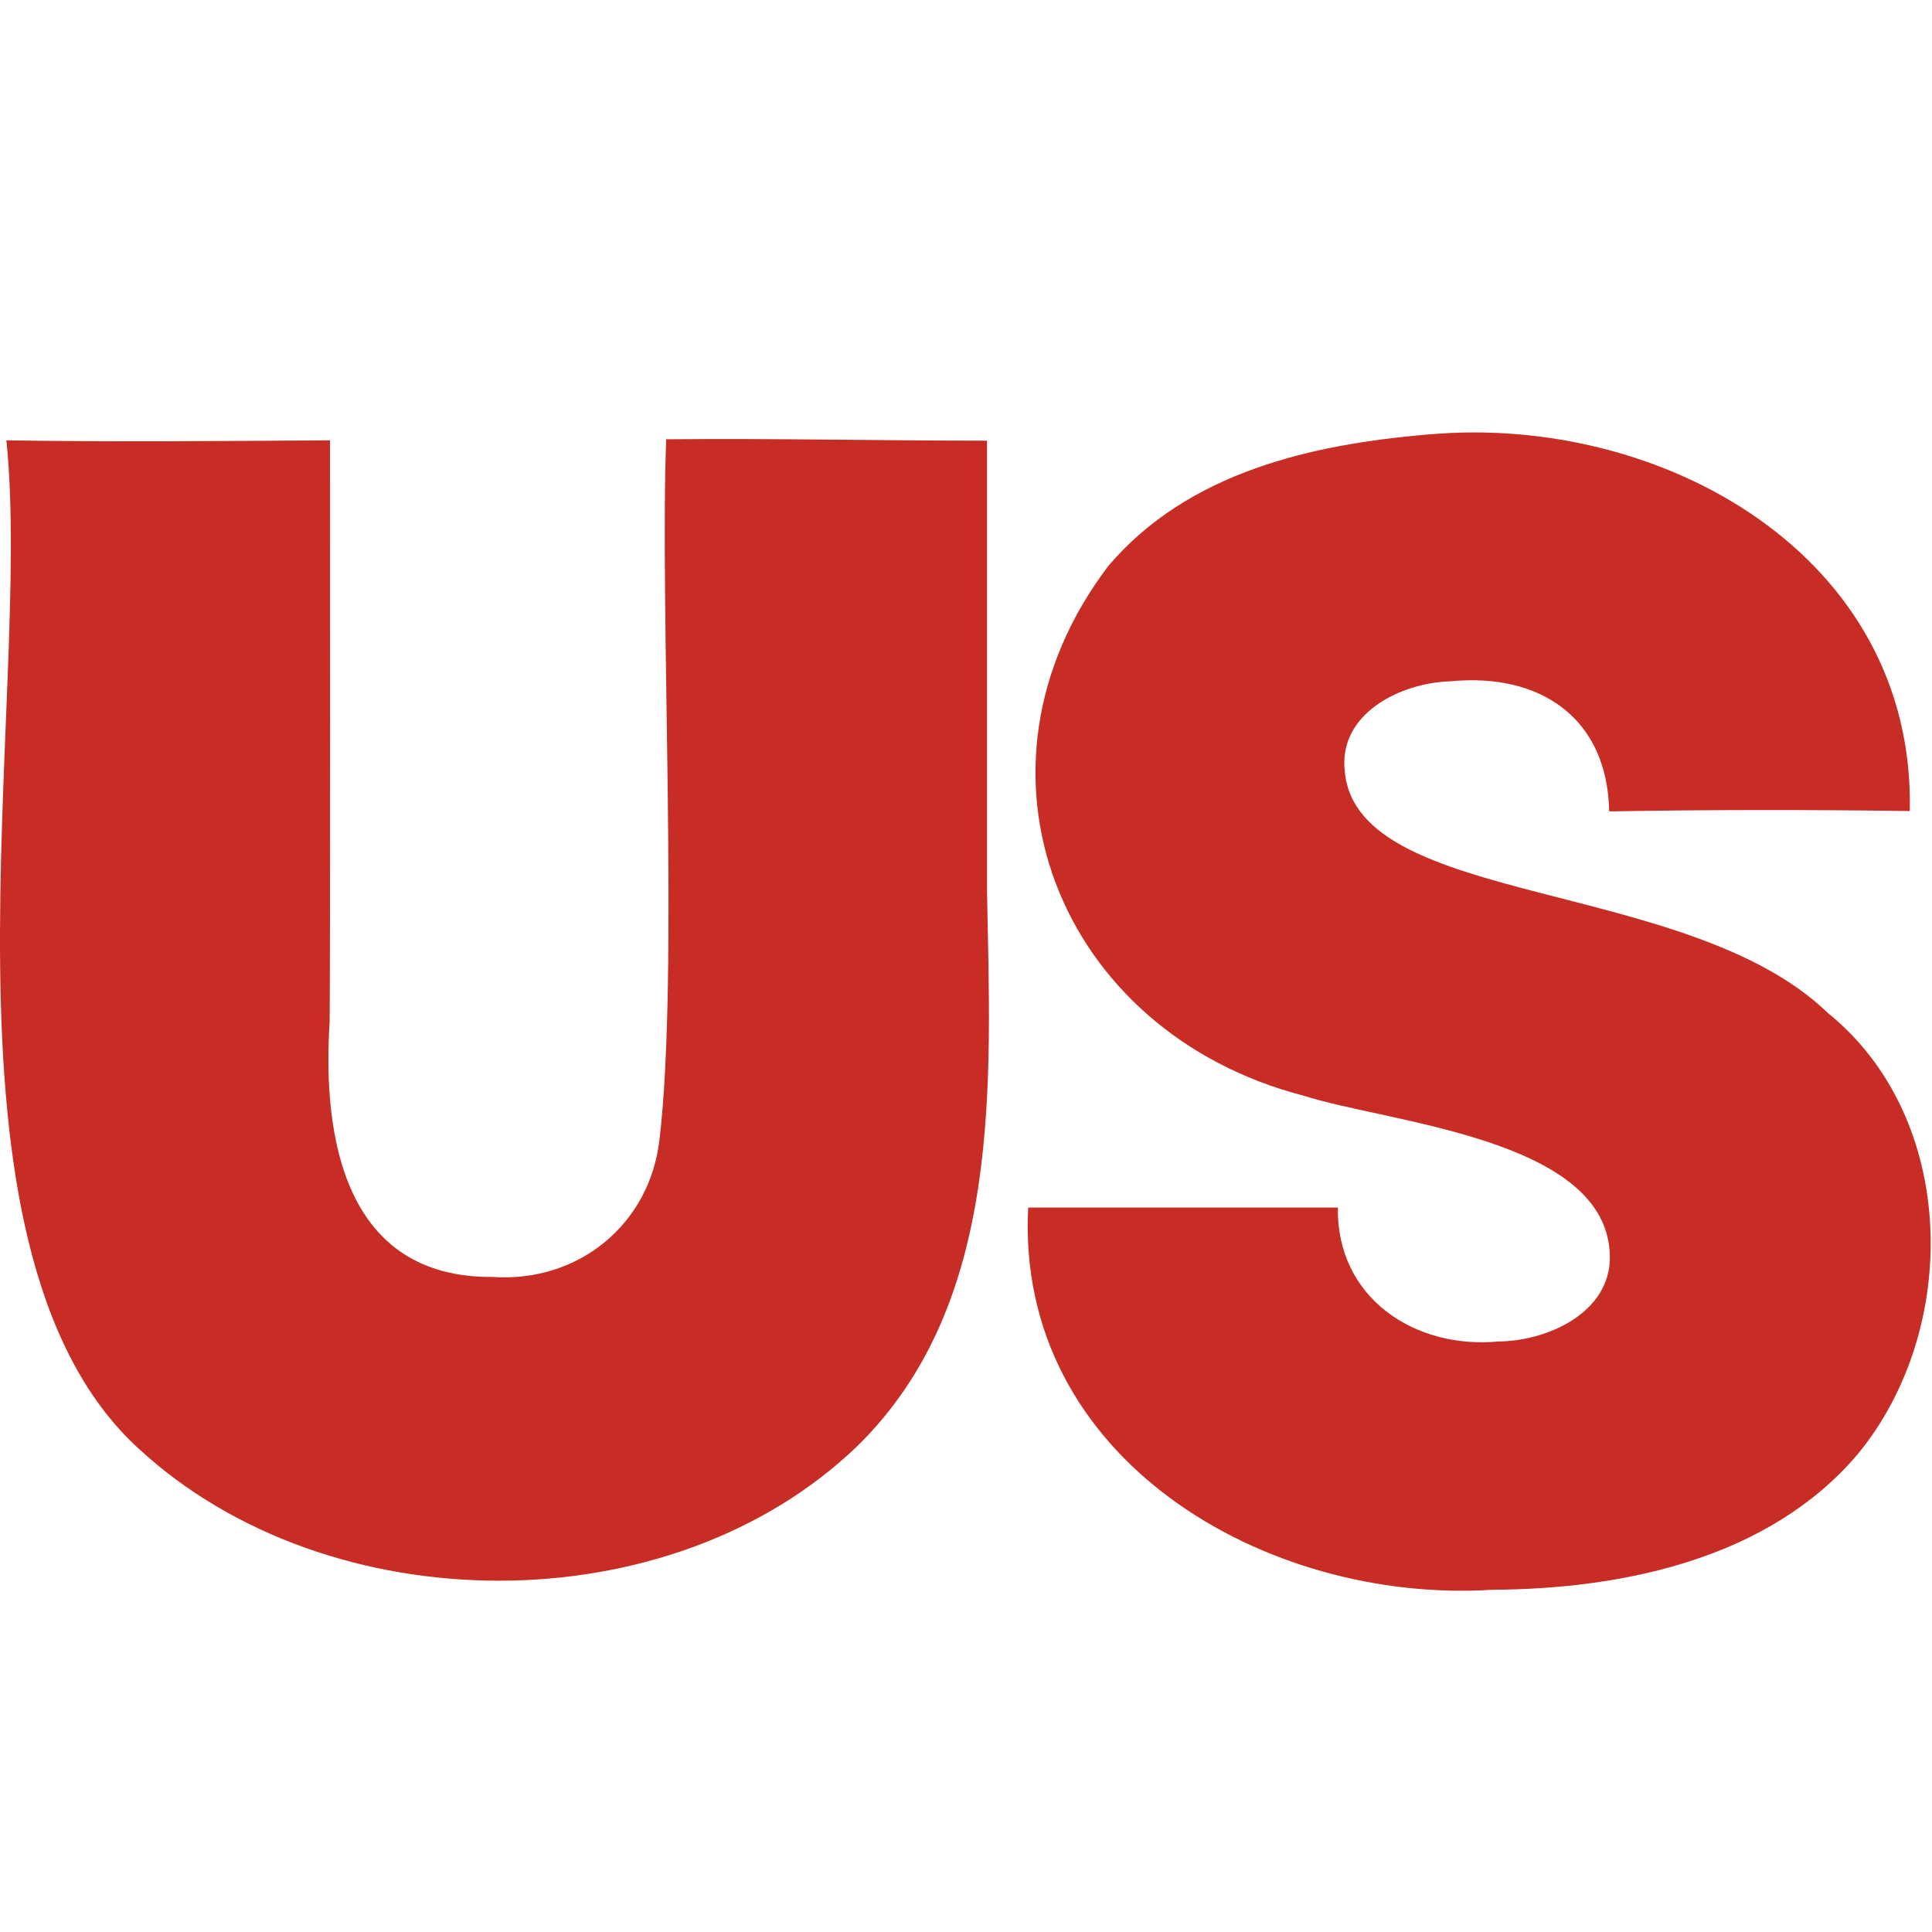
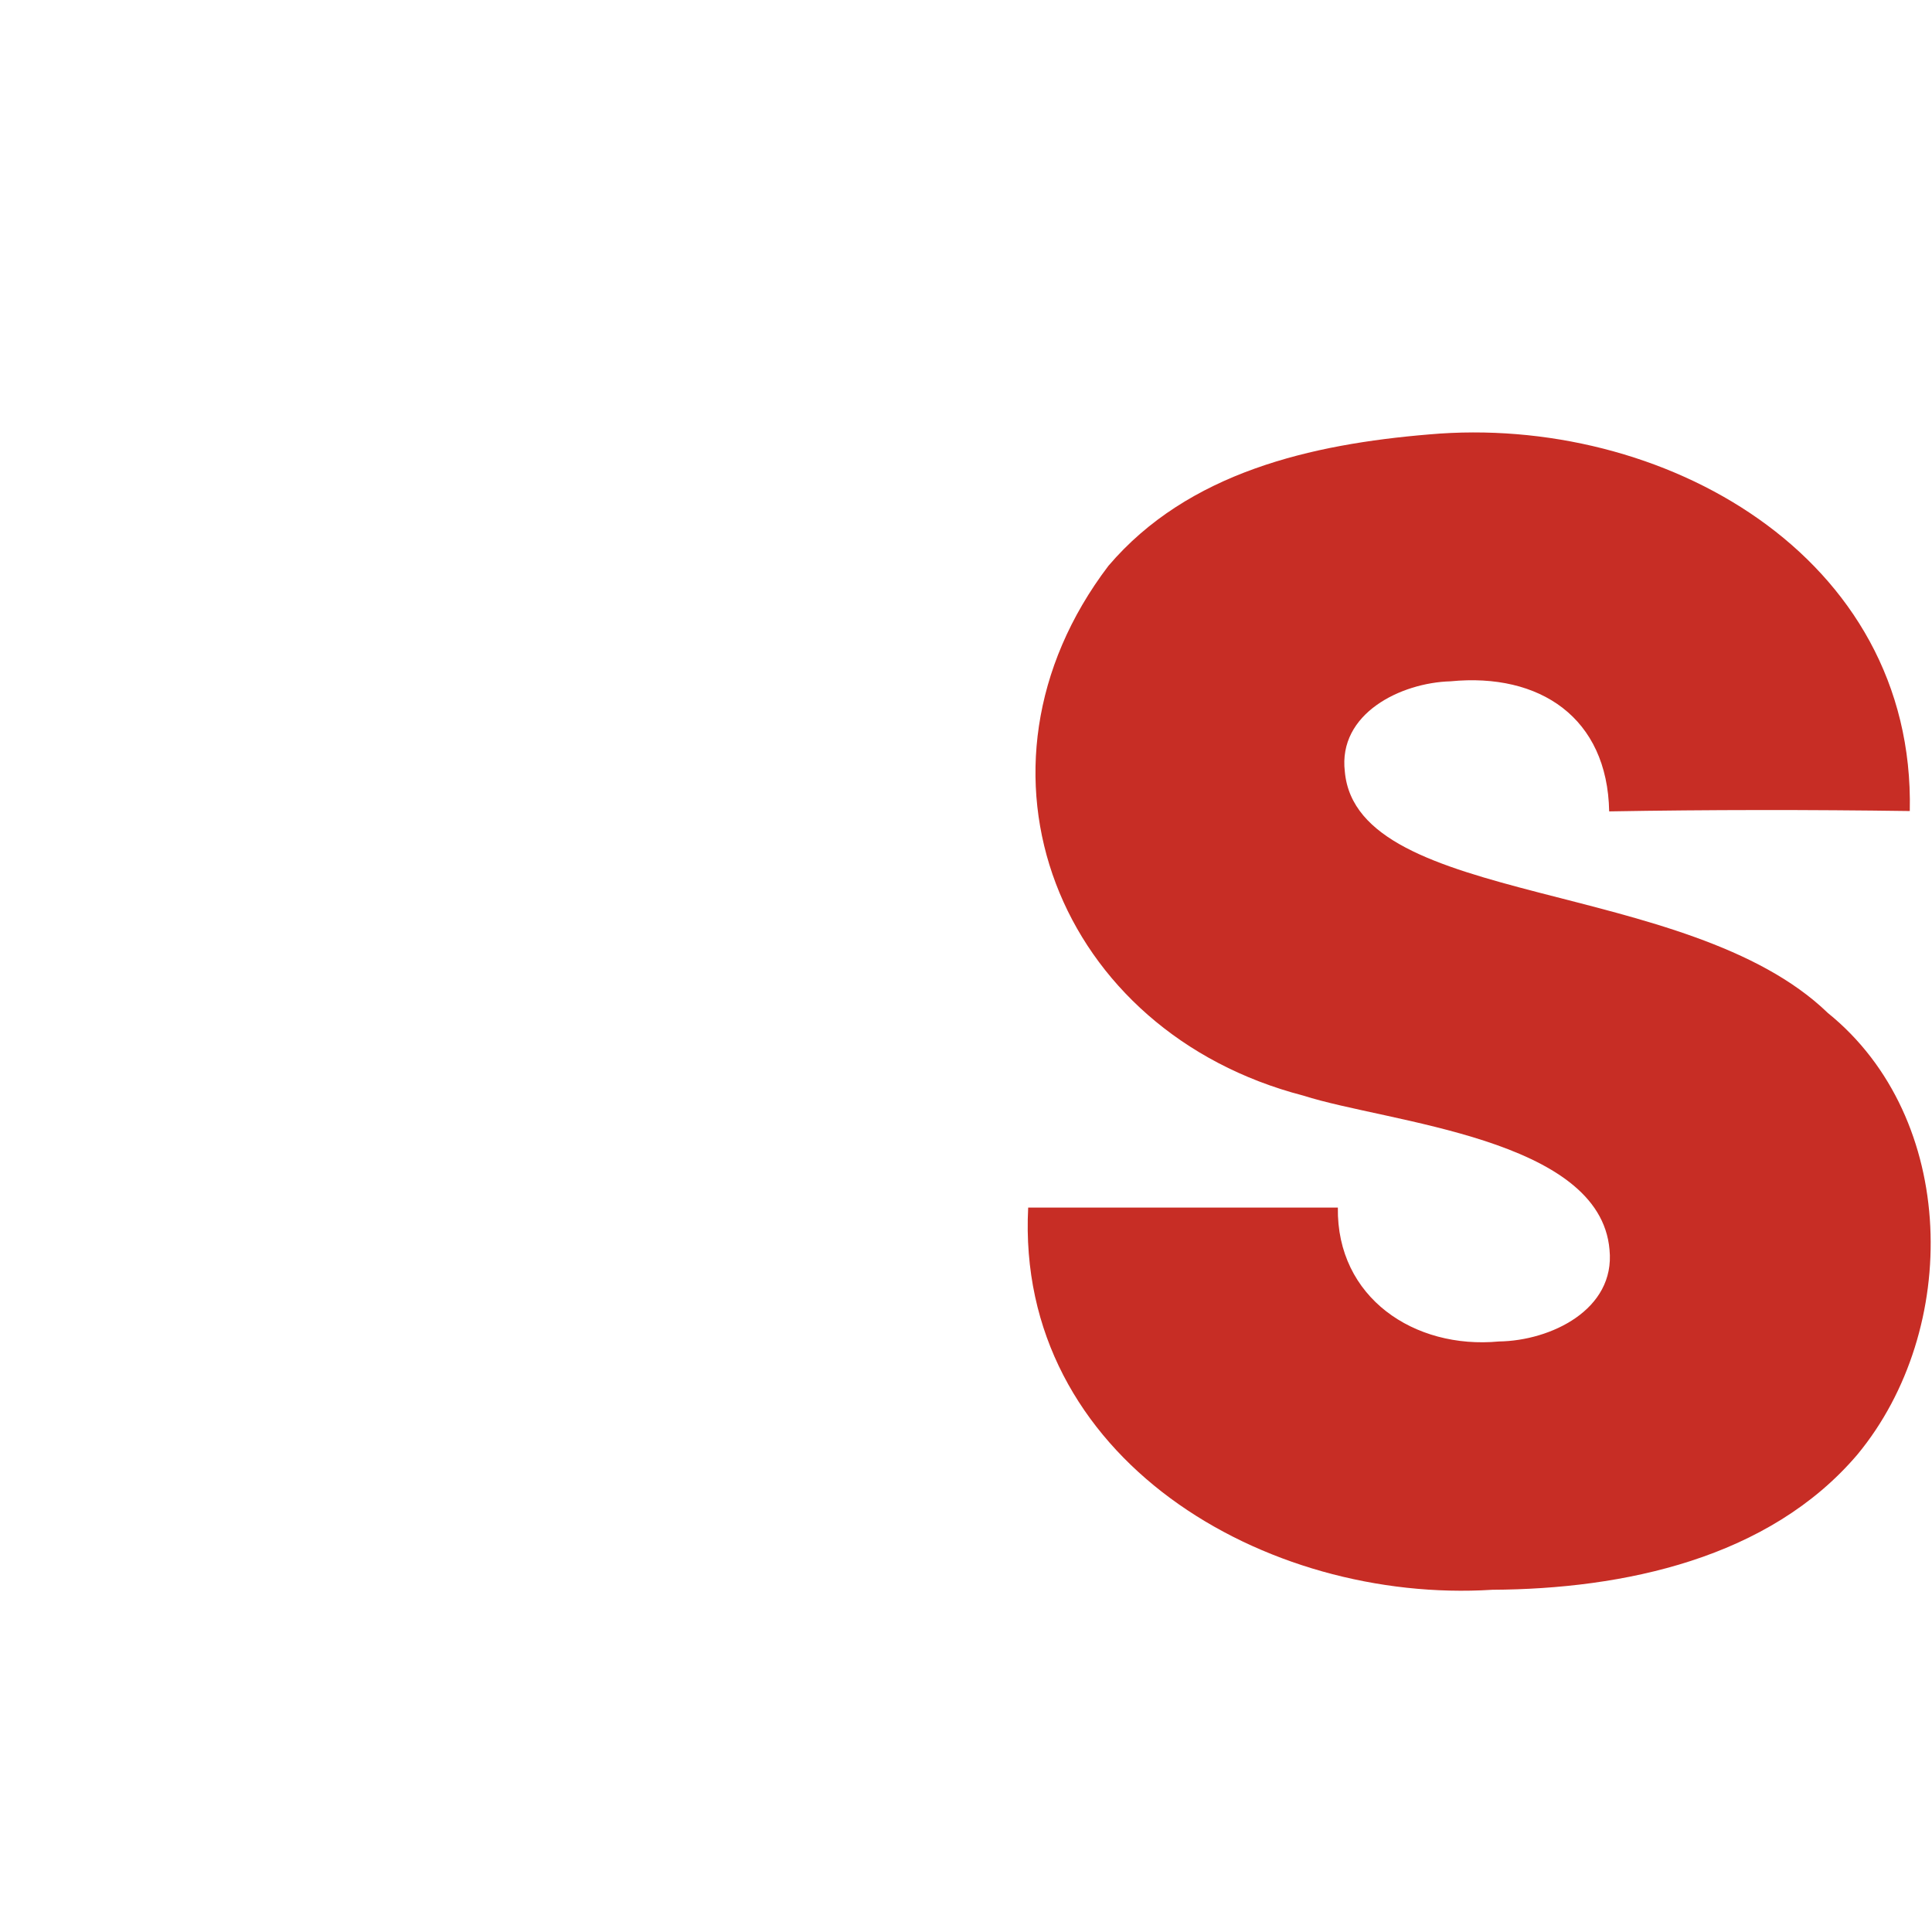
<svg xmlns="http://www.w3.org/2000/svg" width="554" height="554" viewBox="0 0 554 554" fill="none">
-   <path d="M191.03 125.966C221.63 125.666 252.43 126.366 283.03 126.366V255.566C284.03 310.066 287.83 373.566 245.83 414.666C192.13 466.366 94.13 465.666 39.73 415.366C-23.37 357.766 9.63 200.966 1.83 126.266C32.73 126.766 63.73 126.466 94.63 126.266C94.63 153.266 94.73 268.366 94.53 292.866C92.33 326.766 99.13 366.466 141.23 366.166C165.73 367.866 186.43 351.166 189.13 326.566C194.73 279.066 189.13 175.066 191.03 125.966Z" fill="#C72D25" />
  <path d="M409.83 124.566C476.43 118.666 549.23 159.166 547.63 232.566C518.93 232.166 490.13 232.166 461.43 232.666C460.93 205.766 441.53 192.866 415.93 195.366C401.73 195.766 383.63 204.566 385.63 221.266C389.13 260.266 483.93 251.566 524.13 290.466C561.53 320.666 562.23 381.266 532.63 417.066C507.23 446.966 465.43 455.666 427.93 455.866C362.83 459.966 291.13 418.266 294.83 346.266H383.63C383.23 372.066 405.53 386.966 429.83 384.666C444.63 384.466 463.23 375.566 461.53 358.366C458.83 326.266 398.03 321.966 373.73 314.166C303.53 295.966 273.33 220.866 317.83 162.266C340.73 135.366 376.13 127.366 409.83 124.566Z" fill="#C72D25" />
</svg>